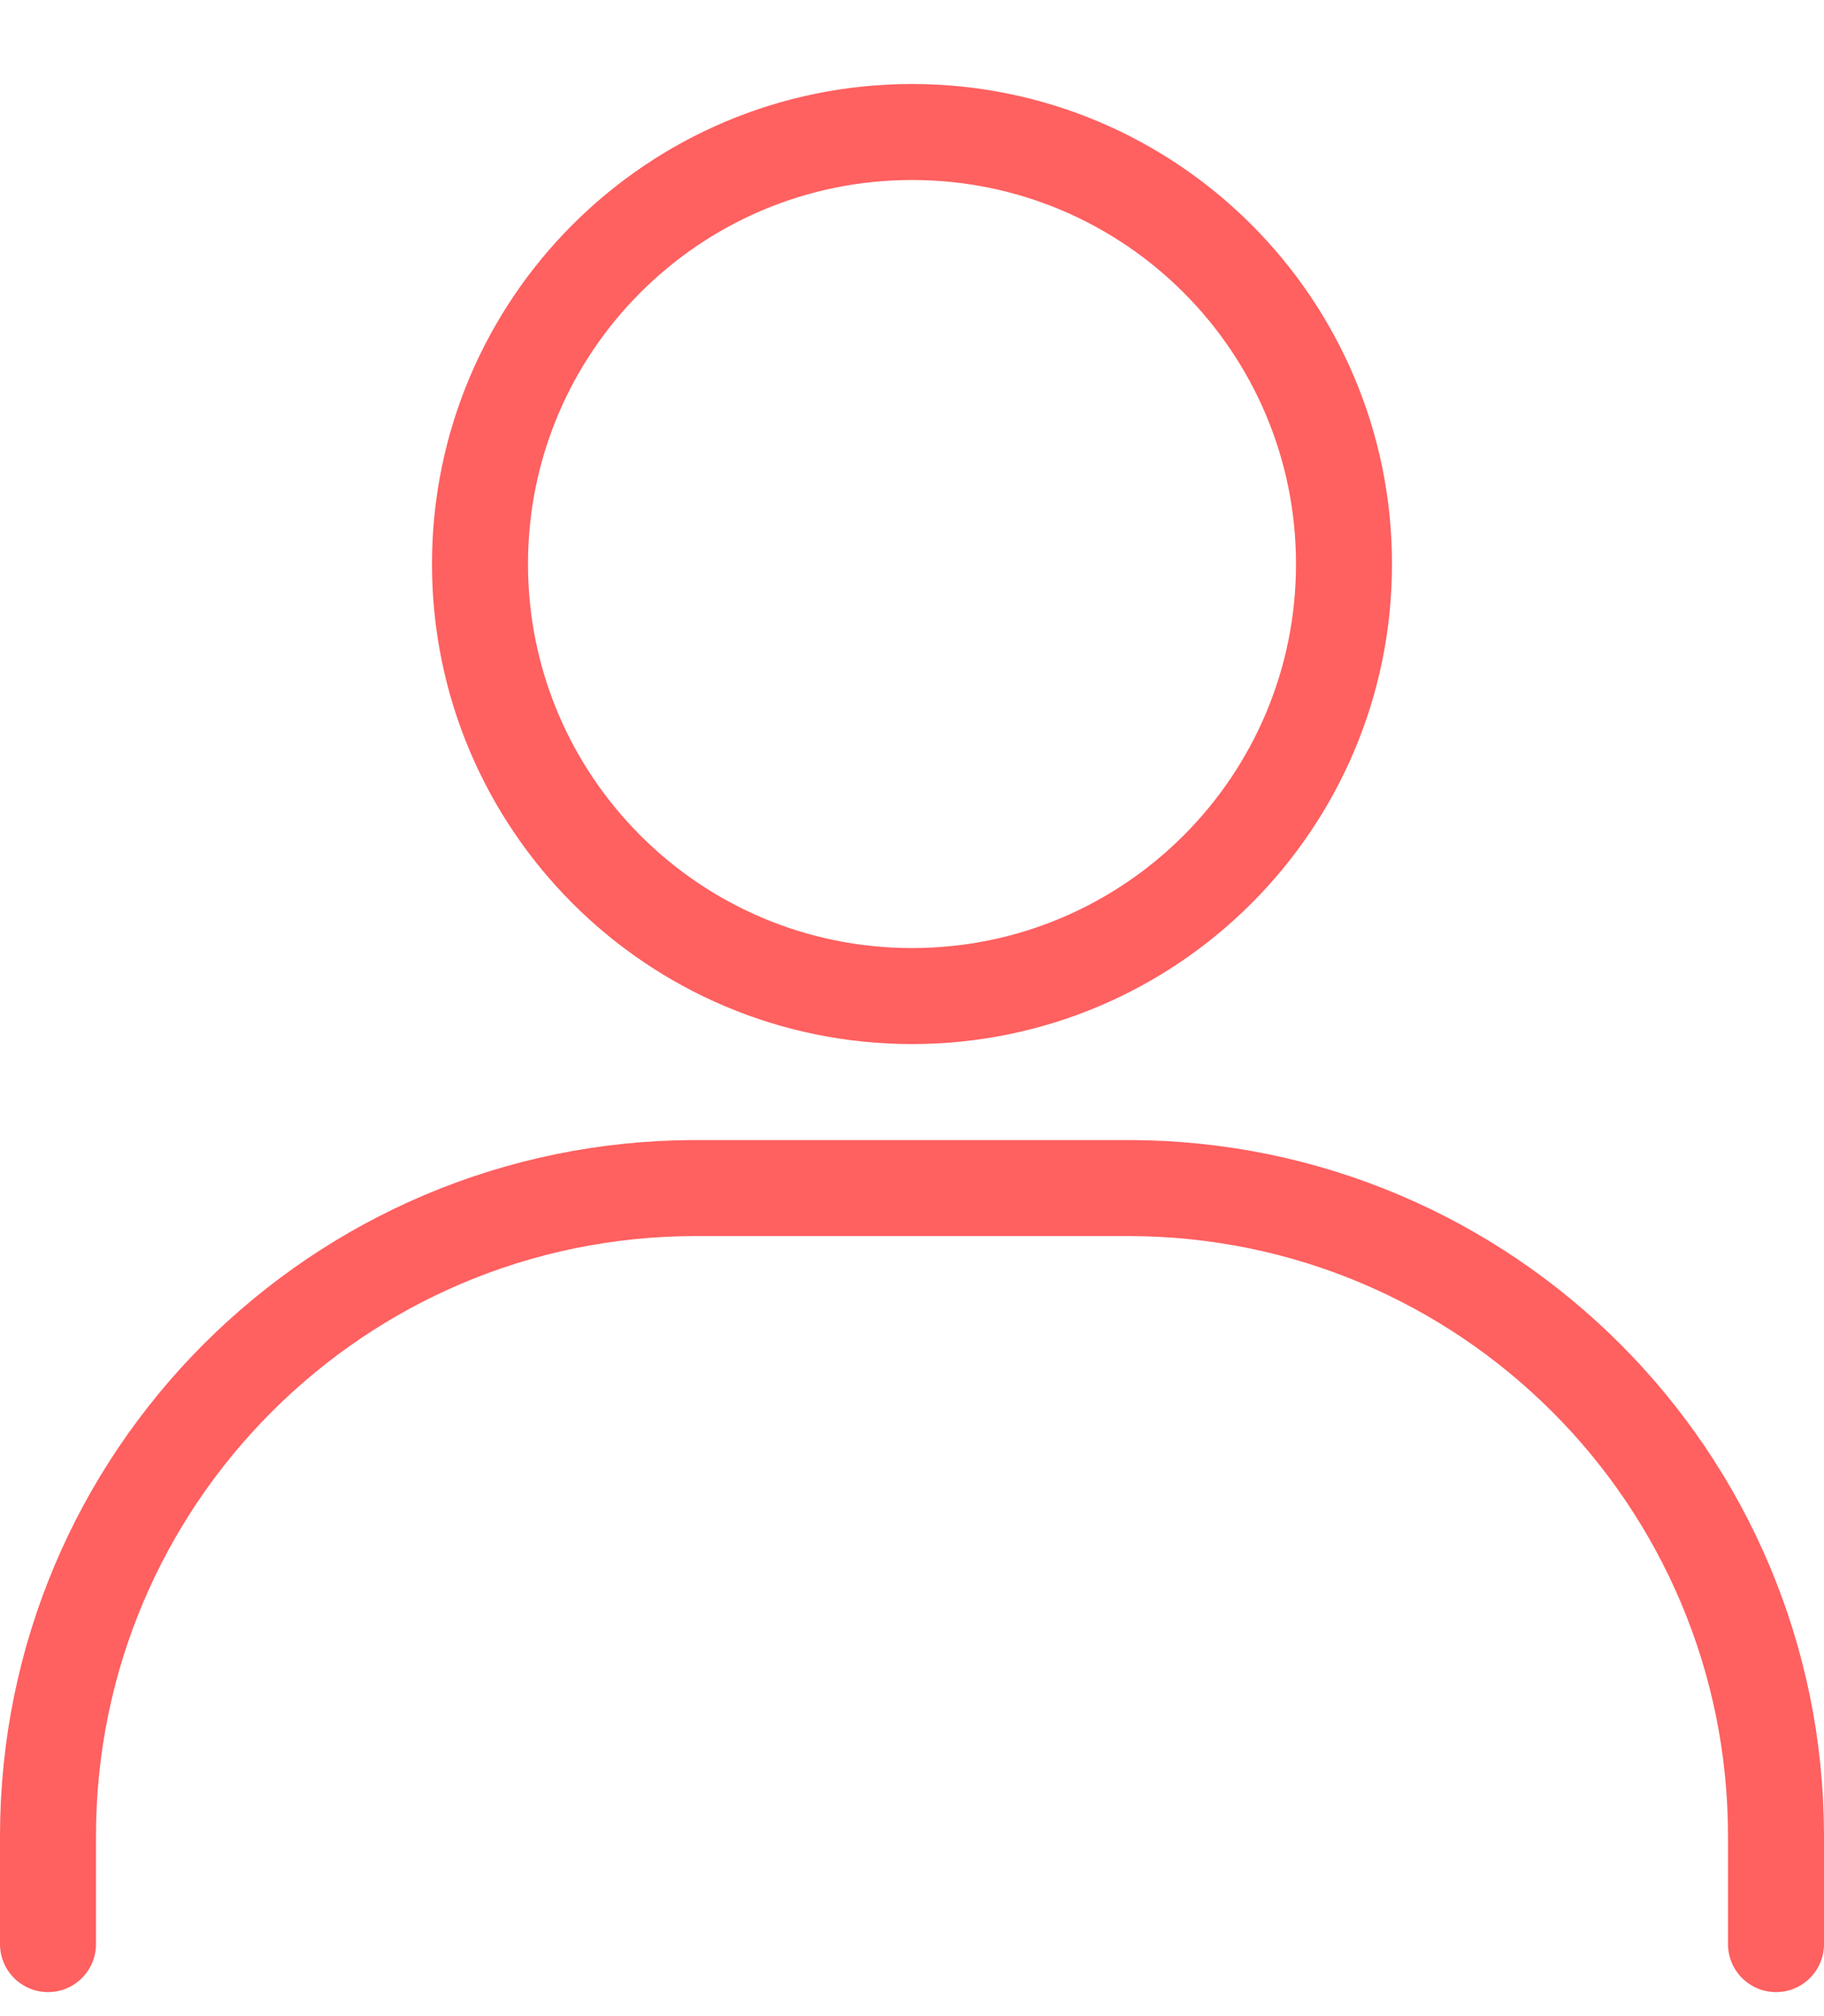
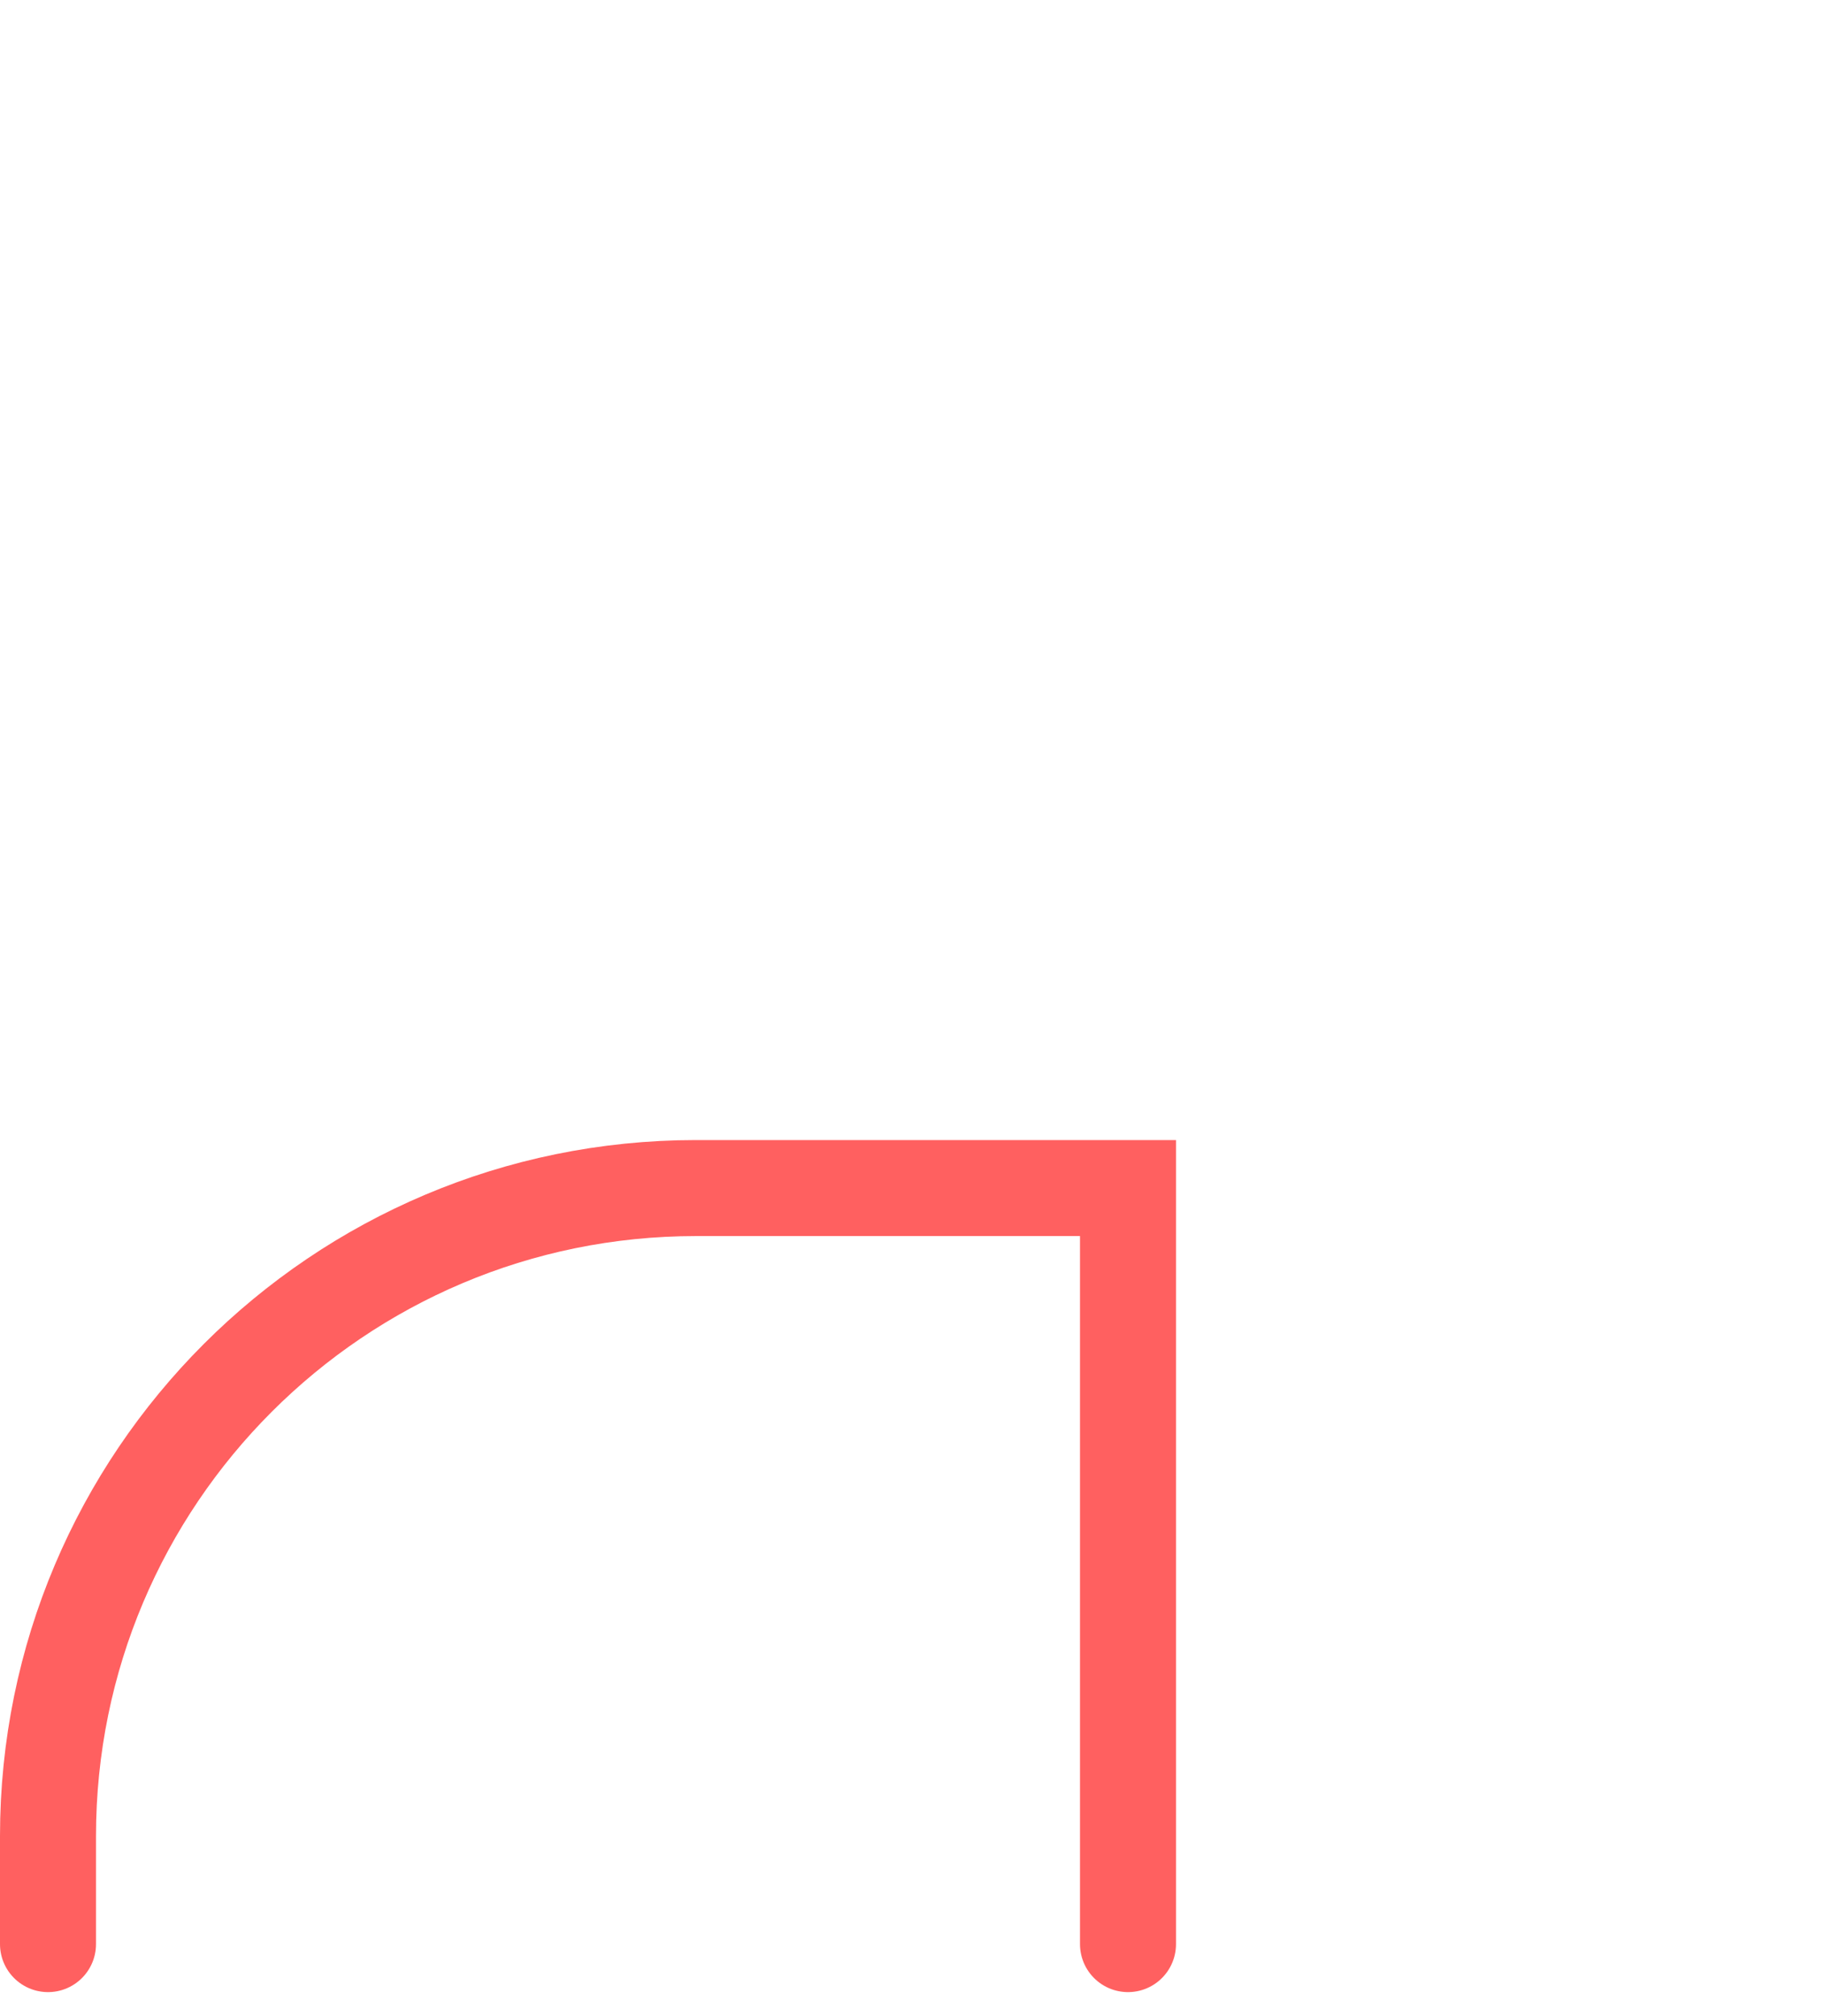
<svg xmlns="http://www.w3.org/2000/svg" width="19" height="21" viewBox="0 0 19 21" fill="none">
-   <path d="M0.5 20.25V19.125C0.5 15.397 3.522 12.375 7.25 12.375H11.75C15.478 12.375 18.5 15.397 18.5 19.125V20.25" stroke="#FF6060" stroke-linecap="round" />
-   <path d="M9.5 10.375C7.015 10.375 5 8.36 5 5.875C5 3.39 7.015 1.375 9.5 1.375C11.985 1.375 14 3.39 14 5.875C14 8.36 11.985 10.375 9.5 10.375Z" stroke="#FF6060" stroke-linecap="round" />
+   <path d="M0.5 20.25V19.125C0.5 15.397 3.522 12.375 7.25 12.375H11.75V20.25" stroke="#FF6060" stroke-linecap="round" />
</svg>